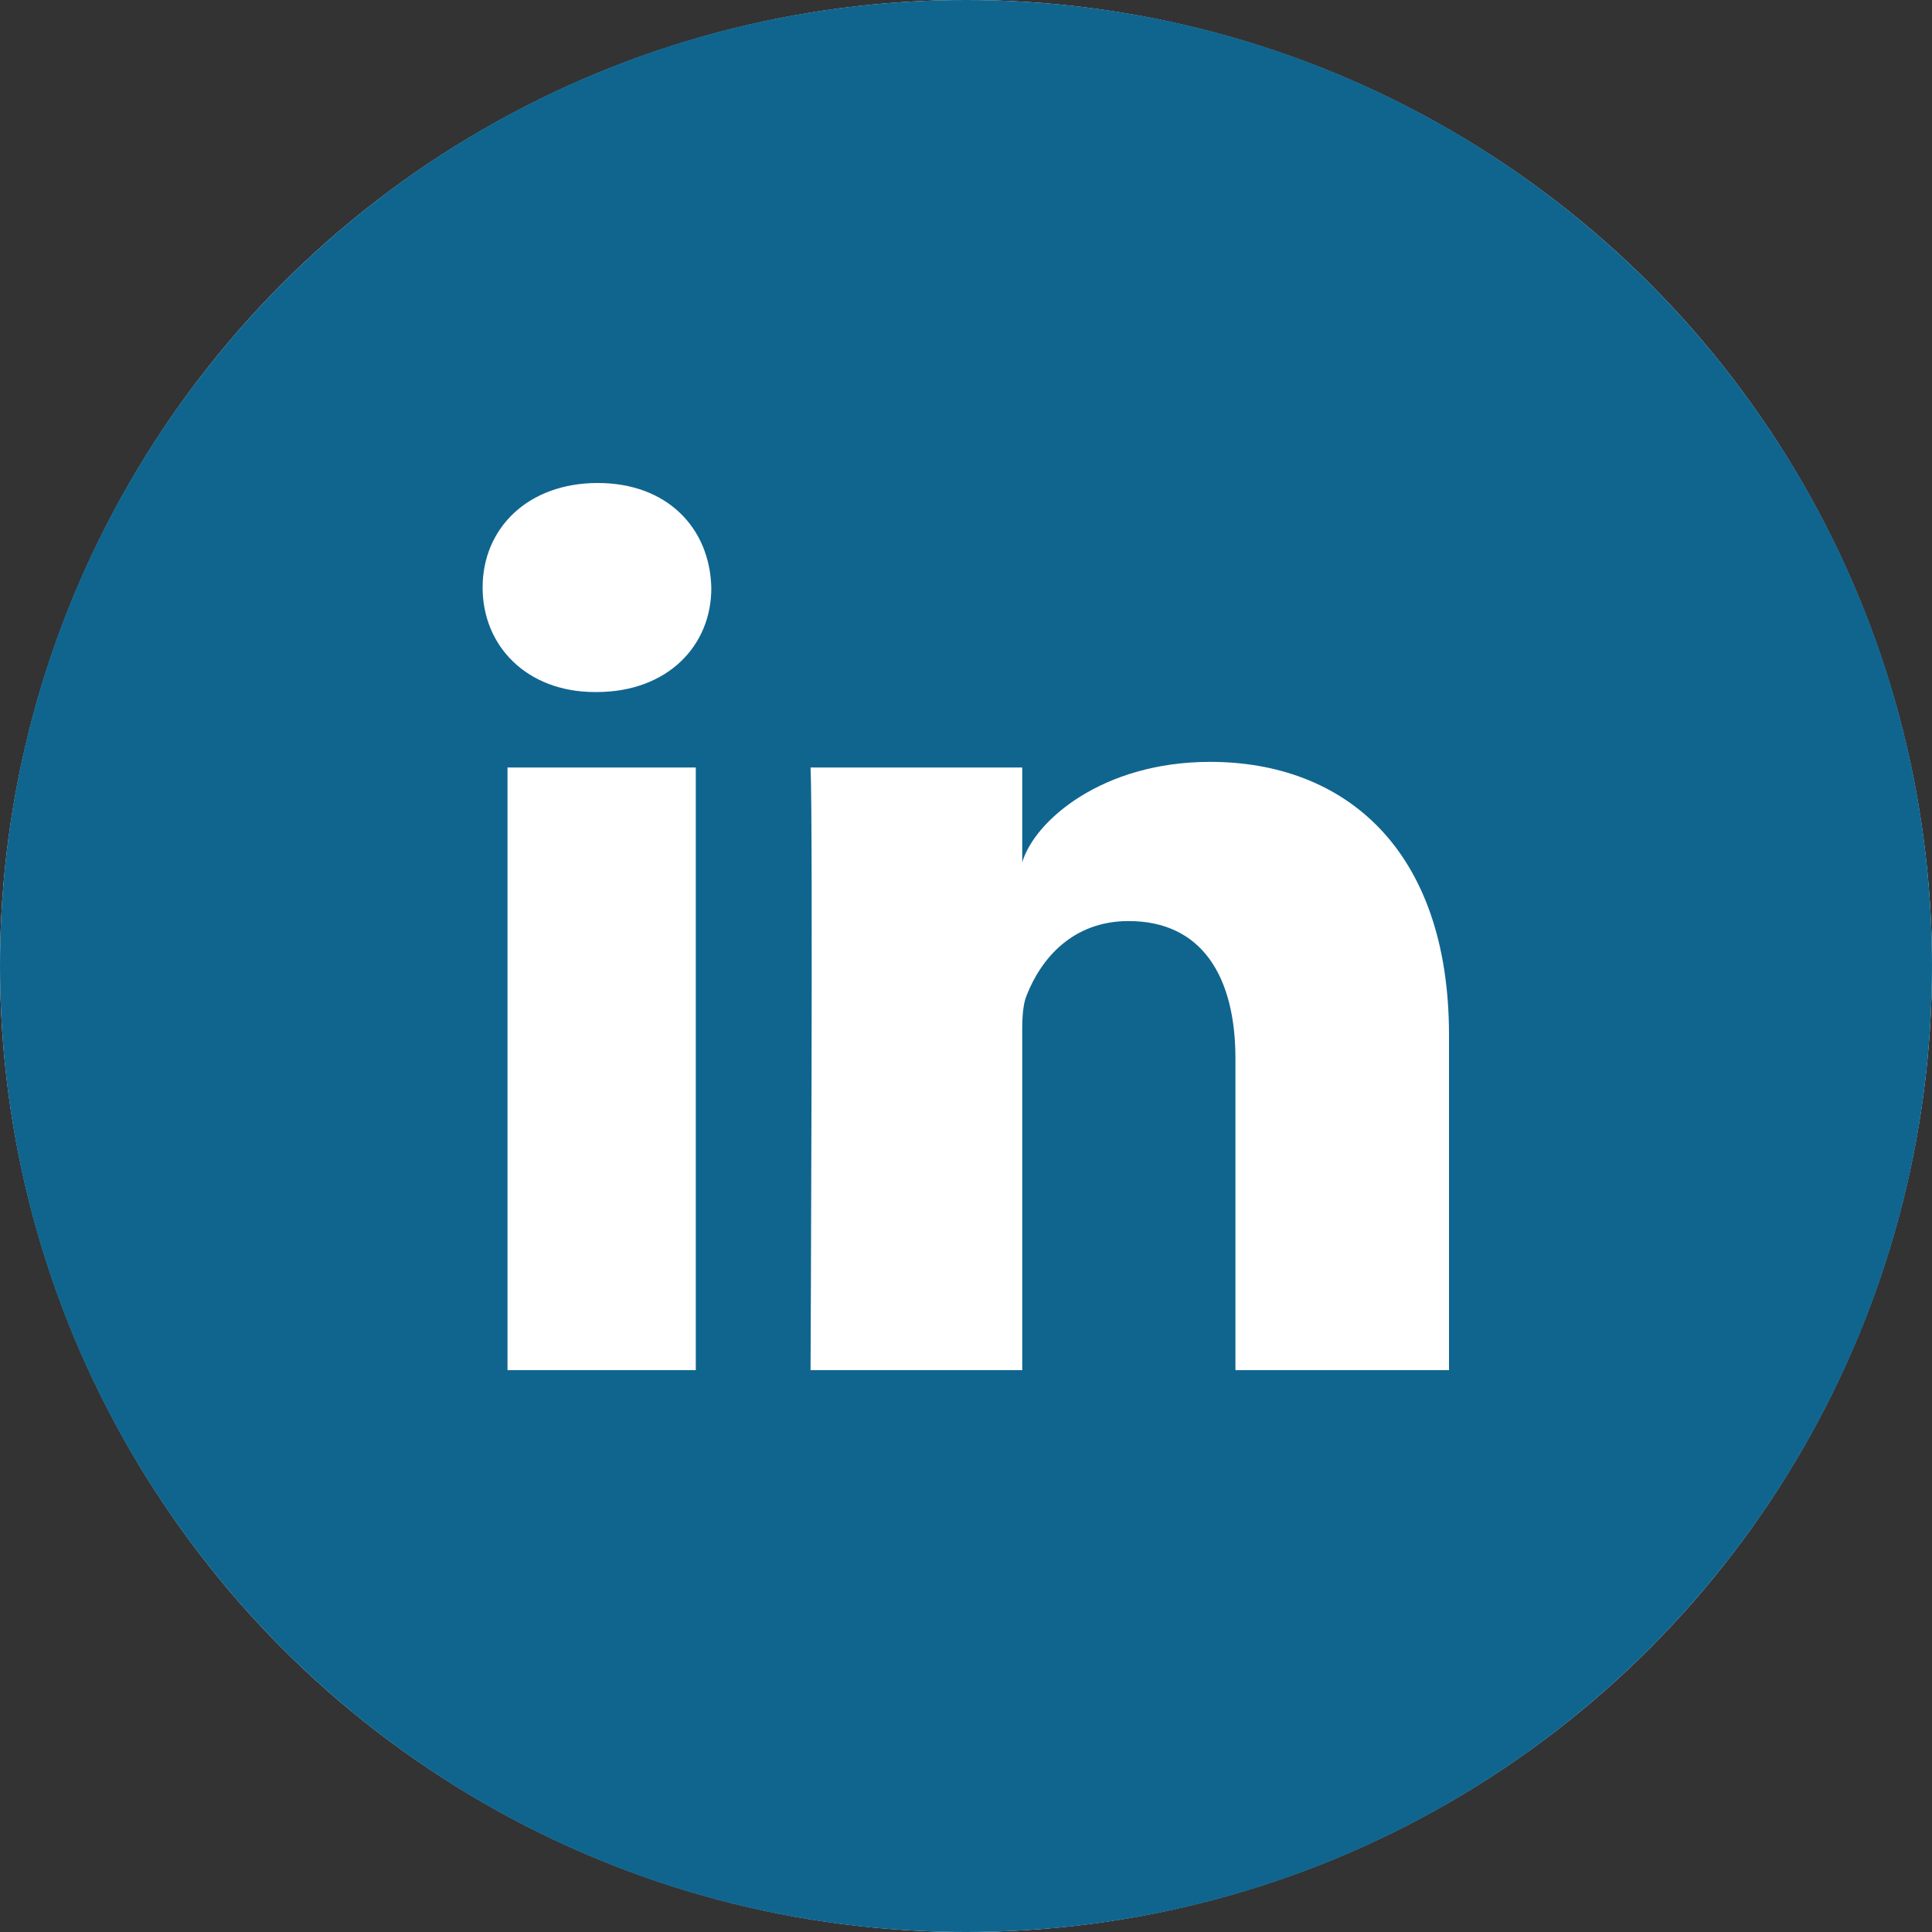
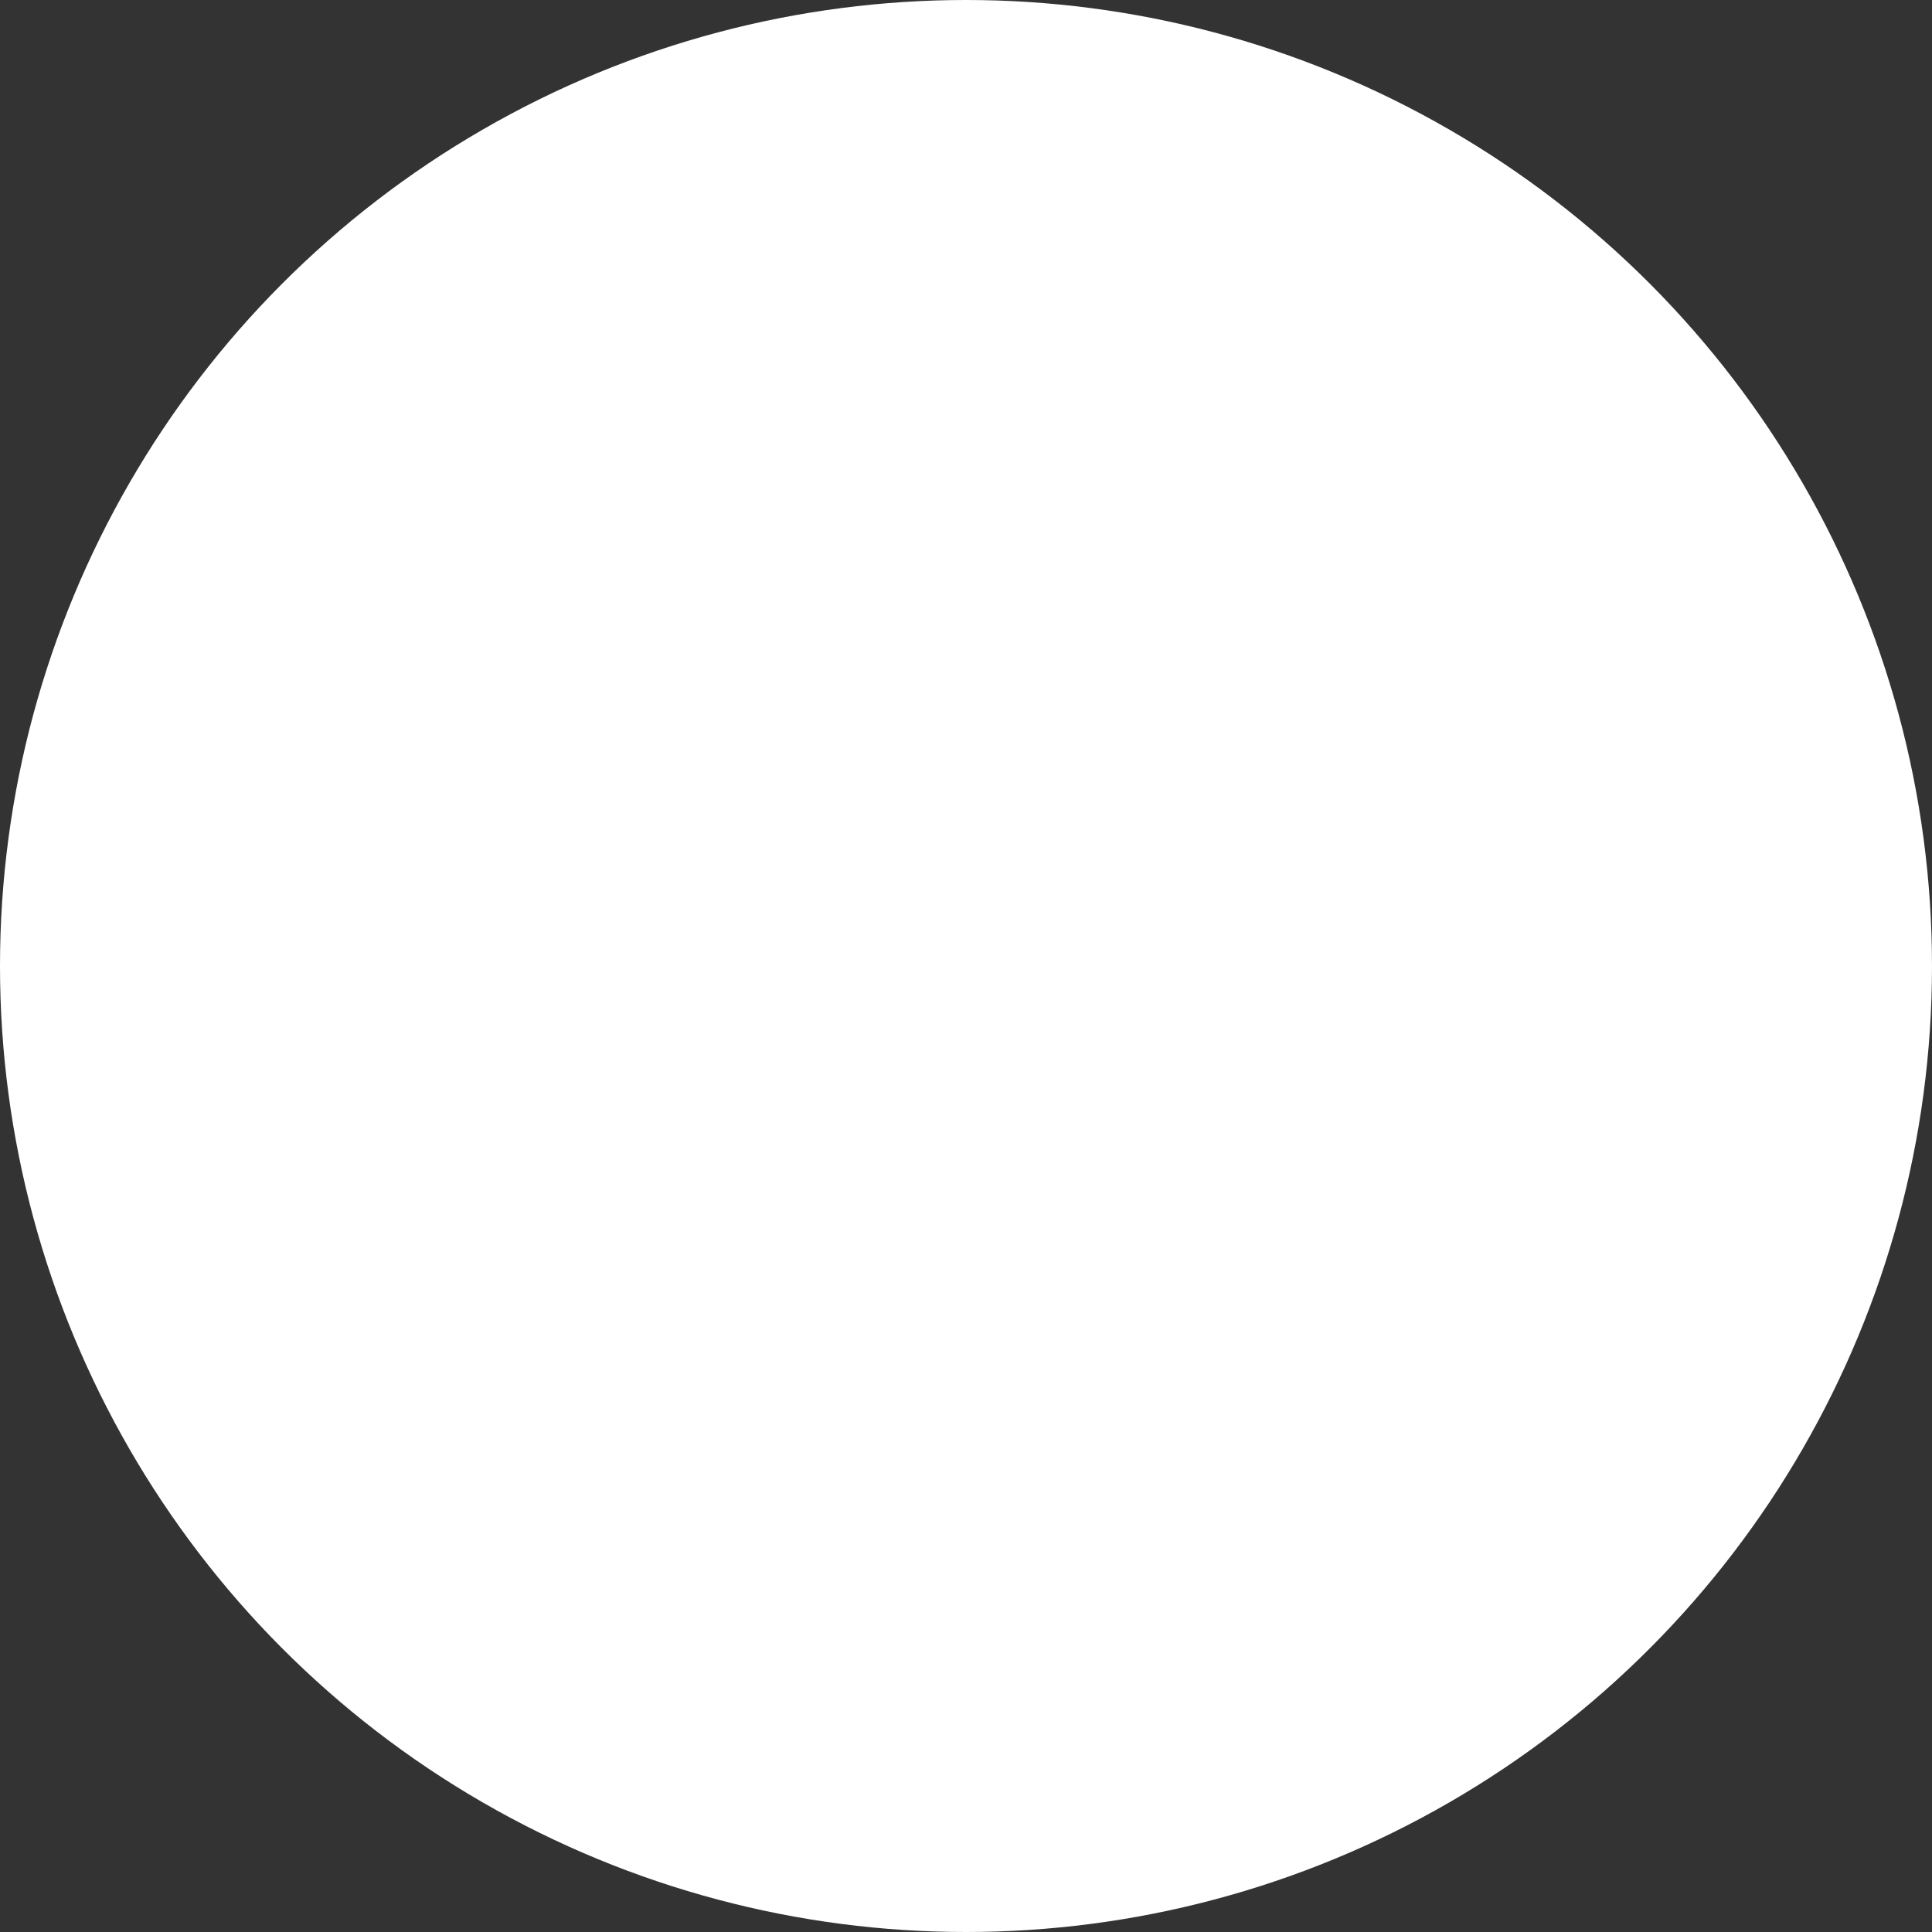
<svg xmlns="http://www.w3.org/2000/svg" width="35" height="35" viewBox="0 0 35 35" fill="none">
  <rect x="0" y="0" width="35" height="35" fill="#333333" stroke="none" />
  <circle cx="17.5" cy="17.5" r="17.5" fill="white" />
-   <path d="M17.5 0C7.834 0 0 7.834 0 17.5C0 27.166 7.834 35 17.5 35C27.166 35 35 27.166 35 17.5C35 7.834 27.166 0 17.5 0ZM12.605 24.821H9.194V13.904H12.605V24.821ZM10.808 12.537H10.78C9.543 12.537 8.743 11.703 8.743 10.644C8.743 9.563 9.57 8.75 10.828 8.75C12.086 8.75 12.858 9.563 12.886 10.644C12.893 11.696 12.093 12.537 10.808 12.537ZM26.25 24.821H22.381V19.175C22.381 17.698 21.779 16.686 20.446 16.686C19.428 16.686 18.86 17.37 18.601 18.026C18.505 18.259 18.519 18.587 18.519 18.922V24.821H14.684C14.684 24.821 14.731 14.813 14.684 13.904H18.519V15.62C18.744 14.868 19.968 13.802 21.923 13.802C24.35 13.802 26.25 15.374 26.25 18.751V24.821Z" fill="#10658F" />
</svg>